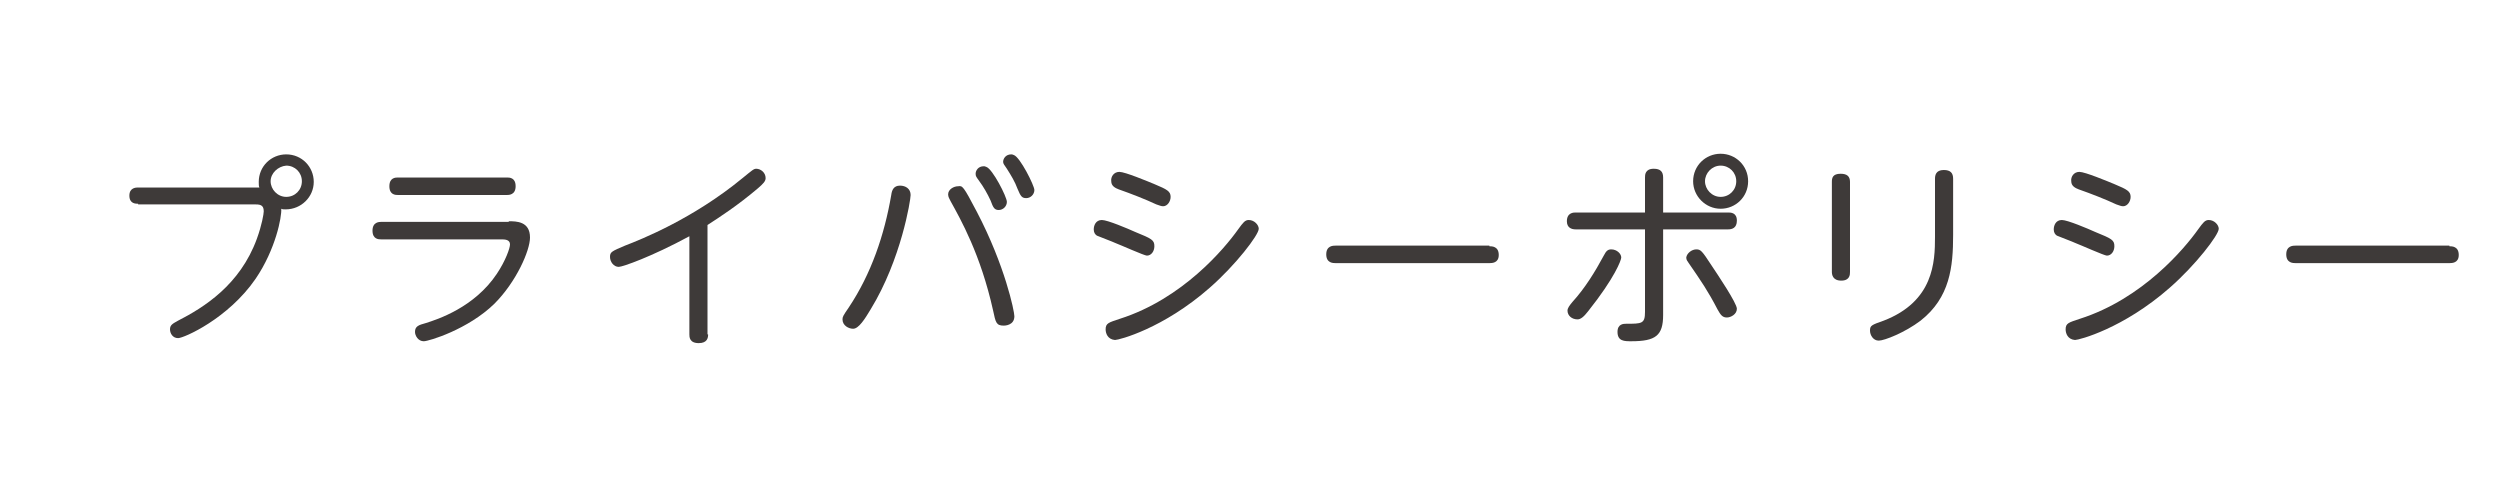
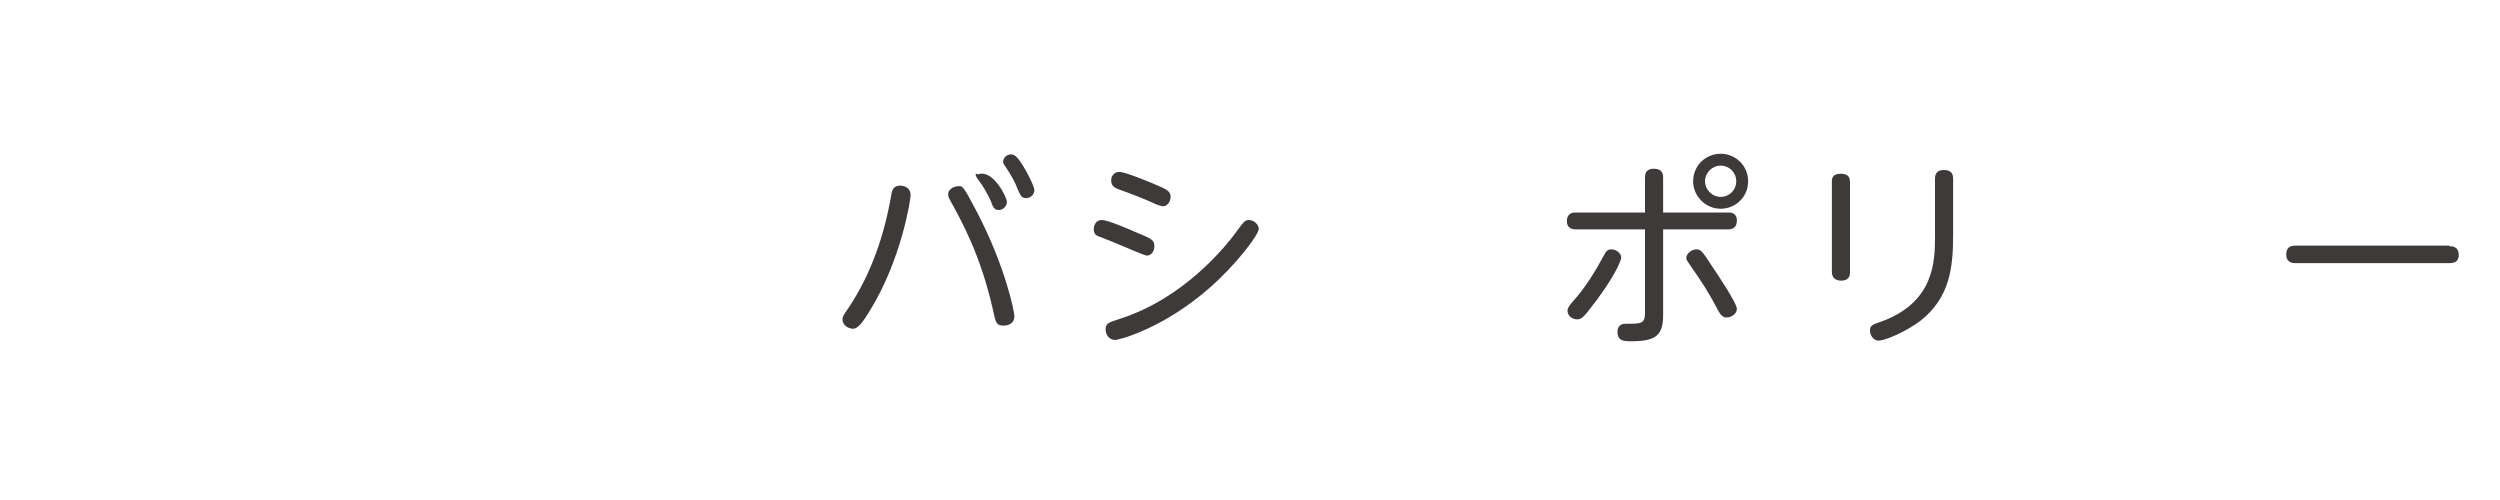
<svg xmlns="http://www.w3.org/2000/svg" version="1.1" id="レイヤー_1" x="0px" y="0px" viewBox="0 0 400 80" style="enable-background:new 0 0 400 80;" xml:space="preserve">
  <g>
    <g>
-       <path style="fill:#3E3A39;" d="M22.1,32.6c-0.4,0-1.4,0-1.4-1.3s1.1-1.3,1.4-1.3h19.4c-0.1-0.2-0.1-0.5-0.1-0.9    c0-2.5,2-4.4,4.4-4.4c2.5,0,4.4,2,4.4,4.4c0,2.4-2,4.4-4.5,4.4c-0.3,0-0.5,0-0.7-0.1c0.1,1.3-0.9,6.5-4.1,11.2    c-4.4,6.4-11.5,9.5-12.4,9.5c-0.9,0-1.3-0.8-1.3-1.4c0-0.7,0.4-0.9,1.3-1.4c4.1-2.1,9.9-5.7,12.6-13.1c0.8-2.2,1.1-4,1.1-4.4    c0-1.1-0.7-1.1-1.6-1.1H22.1z M43.3,29c0,1.3,1.1,2.5,2.5,2.5c1.4,0,2.5-1.1,2.5-2.5c0-1.4-1.1-2.5-2.5-2.5    C44.5,26.6,43.3,27.7,43.3,29z" />
-       <path style="fill:#3E3A39;" d="M81.4,35.4c1.2,0,3.4,0,3.4,2.6c0,2.1-2.2,7.1-5.7,10.6c-4.2,4.1-10.5,6-11.3,6    c-0.9,0-1.4-0.9-1.4-1.5c0-0.9,0.6-1.1,1.7-1.4c1.9-0.6,7.8-2.5,11.4-7.9c1.4-2.1,2.1-4.1,2.1-4.7c0-0.8-0.9-0.8-1.4-0.8H61    c-0.4,0-1.4,0-1.4-1.4s1.1-1.4,1.4-1.4H81.4z M81.1,28.4c0.4,0,1.4,0,1.4,1.4c0,1.4-1.1,1.4-1.4,1.4H63.7c-0.4,0-1.4,0-1.4-1.4    s1-1.4,1.4-1.4H81.1z" />
-       <path style="fill:#3E3A39;" d="M113.3,53.5c0,0.5-0.1,1.4-1.5,1.4c-1.5,0-1.5-1-1.5-1.4V37.8c-6.1,3.3-10.7,4.9-11.3,4.9    c-0.8,0-1.4-0.8-1.4-1.6c0-0.8,0.3-0.9,2.4-1.8c2.6-1,10.9-4.3,18.8-10.8c1.6-1.3,1.8-1.5,2.2-1.5c0.7,0,1.5,0.6,1.5,1.5    c0,0.5-0.4,0.9-1.2,1.6c-3.3,2.8-6.1,4.6-8.1,5.9V53.5z" />
-       <path style="fill:#3E3A39;" d="M145.7,31.2c0,0.8-1.5,10.3-6.4,18.3c-0.9,1.5-1.9,3.1-2.8,3.1c-0.7,0-1.7-0.5-1.7-1.5    c0-0.4,0.1-0.6,1-1.9c3.6-5.4,5.7-11.6,6.8-18c0.1-0.8,0.4-1.5,1.4-1.5C144.9,29.7,145.7,30.2,145.7,31.2z M156.3,33.9    c4.5,8.6,6,15.9,6,16.7c0,1.5-1.6,1.5-1.7,1.5c-1.2,0-1.3-0.5-1.7-2.4c-2-9-5.2-14.6-6.8-17.5c-0.2-0.4-0.4-0.7-0.4-1.1    c0-0.8,0.9-1.3,1.6-1.3C154,29.7,154.1,29.7,156.3,33.9z M161.1,32.3c0,0.7-0.6,1.3-1.3,1.3c-0.7,0-0.9-0.4-1.3-1.5    c-0.5-1.1-1.2-2.3-1.8-3.1c-0.5-0.7-0.6-0.8-0.6-1.2c0-0.5,0.4-1.2,1.3-1.2c0.1,0,0.2,0,0.4,0.1C158.8,27,161.1,31.5,161.1,32.3z     M165.5,30.4c0,0.7-0.6,1.3-1.3,1.3c-0.7,0-0.9-0.3-1.4-1.5c-0.4-1.1-1-2.1-1.7-3.2c-0.4-0.6-0.6-0.8-0.6-1.1    c0-0.5,0.4-1.2,1.3-1.2c0.1,0,0.2,0,0.4,0.1C163.2,25.1,165.5,29.7,165.5,30.4z" />
+       <path style="fill:#3E3A39;" d="M145.7,31.2c0,0.8-1.5,10.3-6.4,18.3c-0.9,1.5-1.9,3.1-2.8,3.1c-0.7,0-1.7-0.5-1.7-1.5    c0-0.4,0.1-0.6,1-1.9c3.6-5.4,5.7-11.6,6.8-18c0.1-0.8,0.4-1.5,1.4-1.5C144.9,29.7,145.7,30.2,145.7,31.2z M156.3,33.9    c4.5,8.6,6,15.9,6,16.7c0,1.5-1.6,1.5-1.7,1.5c-1.2,0-1.3-0.5-1.7-2.4c-2-9-5.2-14.6-6.8-17.5c-0.2-0.4-0.4-0.7-0.4-1.1    c0-0.8,0.9-1.3,1.6-1.3C154,29.7,154.1,29.7,156.3,33.9z M161.1,32.3c0,0.7-0.6,1.3-1.3,1.3c-0.7,0-0.9-0.4-1.3-1.5    c-0.5-1.1-1.2-2.3-1.8-3.1c-0.5-0.7-0.6-0.8-0.6-1.2c0.1,0,0.2,0,0.4,0.1C158.8,27,161.1,31.5,161.1,32.3z     M165.5,30.4c0,0.7-0.6,1.3-1.3,1.3c-0.7,0-0.9-0.3-1.4-1.5c-0.4-1.1-1-2.1-1.7-3.2c-0.4-0.6-0.6-0.8-0.6-1.1    c0-0.5,0.4-1.2,1.3-1.2c0.1,0,0.2,0,0.4,0.1C163.2,25.1,165.5,29.7,165.5,30.4z" />
      <path style="fill:#3E3A39;" d="M176.3,35.2c0.9,0,4.2,1.4,5.3,1.9c2.7,1.1,3.1,1.3,3.1,2.3c0,0.8-0.5,1.5-1.2,1.5    c-0.4,0-4.2-1.7-5-2c-0.4-0.2-2.8-1.1-3-1.2c-0.3-0.2-0.5-0.5-0.5-1C175,36.1,175.3,35.2,176.3,35.2z M176.9,52.7    c0-1,0.5-1.1,2.3-1.7c10-3.2,16.7-11.2,18.9-14.3c0.8-1.1,1.1-1.5,1.7-1.5c0.9,0,1.6,0.8,1.6,1.4c0,1-3.7,5.8-7.8,9.4    c-7.5,6.6-14.6,8.4-15.2,8.4C177.2,54.3,176.9,53.3,176.9,52.7z M179.1,27.5c0.9,0,4.5,1.5,5.7,2c1.9,0.8,2.5,1.1,2.5,2    c0,0.7-0.5,1.5-1.2,1.5c-0.3,0-0.5-0.1-1.1-0.3c-1.7-0.8-4-1.7-6-2.4c-0.5-0.2-1.2-0.5-1.2-1.3C177.7,28.3,178.2,27.5,179.1,27.5z    " />
-       <path style="fill:#3E3A39;" d="M238.3,39.4c0.4,0,1.5,0,1.5,1.4c0,1.3-1.1,1.3-1.5,1.3h-24.6c-0.4,0-1.5,0-1.5-1.4    c0-1.4,1.1-1.4,1.5-1.4H238.3z" />
      <path style="fill:#3E3A39;" d="M263.2,28.4c0-0.4,0-1.4,1.4-1.4c1.1,0,1.5,0.5,1.5,1.4V34h10.4c0.4,0,1.4,0,1.4,1.3    c0,1.2-0.8,1.4-1.4,1.4h-10.4v13.7c0,3.3-1.2,4.2-5.1,4.2c-1.1,0-2.2,0-2.2-1.5c0-1.3,1-1.3,1.4-1.3c2.5,0,3,0,3-1.9V36.7h-11.1    c-0.7,0-1.4-0.3-1.4-1.3c0-1.4,1.1-1.4,1.4-1.4h11.1V28.4z M250.8,49.7c0-0.4,0.3-0.8,0.8-1.4c2-2.2,3.6-4.8,5-7.4    c0.4-0.8,0.7-1,1.2-1c0.9,0,1.6,0.7,1.6,1.3c0,0.4-1,3.2-5.3,8.6c-0.7,0.9-1.2,1.3-1.7,1.3C251.5,51.1,250.8,50.5,250.8,49.7z     M271.4,39.9c0.7,0,0.9,0.2,2.4,2.5c1,1.5,4.1,6.1,4.1,7c0,0.9-1,1.4-1.6,1.4c-0.7,0-1-0.4-1.5-1.3c-1.5-2.9-2.6-4.5-4.6-7.4    c-0.2-0.3-0.4-0.5-0.4-0.9C269.9,40.5,270.7,39.9,271.4,39.9z M279.7,29c0,2.5-2,4.4-4.4,4.4c-2.4,0-4.4-2-4.4-4.4    c0-2.5,2-4.4,4.4-4.4S279.7,26.5,279.7,29z M272.8,29c0,1.3,1.1,2.5,2.5,2.5s2.5-1.1,2.5-2.5c0-1.4-1.1-2.5-2.5-2.5    S272.8,27.7,272.8,29z" />
      <path style="fill:#3E3A39;" d="M296,43.5c0,0.4,0,1.4-1.4,1.4c-1.4,0-1.5-1-1.5-1.4V29.1c0-0.6,0.1-1.3,1.4-1.3    c1,0,1.5,0.4,1.5,1.3V43.5z M309.6,28.6c0-0.5,0.1-1.4,1.4-1.4c1.1,0,1.5,0.5,1.5,1.4v9c0,5.1-0.5,10-5.2,13.7    c-2.5,1.9-5.8,3.2-6.7,3.2c-0.9,0-1.4-0.9-1.4-1.6c0-0.8,0.2-0.9,2.2-1.6c8-3.1,8.2-9.4,8.2-13.4V28.6z" />
-       <path style="fill:#3E3A39;" d="M329.9,35.2c0.9,0,4.2,1.4,5.3,1.9c2.7,1.1,3.1,1.3,3.1,2.3c0,0.8-0.5,1.5-1.2,1.5    c-0.4,0-4.2-1.7-5-2c-0.4-0.2-2.8-1.1-3-1.2c-0.3-0.2-0.5-0.5-0.5-1C328.6,36.1,328.9,35.2,329.9,35.2z M330.5,52.7    c0-1,0.5-1.1,2.3-1.7c10-3.2,16.7-11.2,18.9-14.3c0.8-1.1,1.1-1.5,1.7-1.5c0.9,0,1.6,0.8,1.6,1.4c0,1-3.7,5.8-7.8,9.4    c-7.5,6.6-14.6,8.4-15.2,8.4C330.8,54.3,330.5,53.3,330.5,52.7z M332.7,27.5c0.9,0,4.5,1.5,5.7,2c1.9,0.8,2.5,1.1,2.5,2    c0,0.7-0.5,1.5-1.2,1.5c-0.3,0-0.5-0.1-1.1-0.3c-1.7-0.8-4-1.7-6-2.4c-0.5-0.2-1.2-0.5-1.2-1.3C331.3,28.3,331.8,27.5,332.7,27.5z    " />
      <path style="fill:#3E3A39;" d="M391.9,39.4c0.4,0,1.5,0,1.5,1.4c0,1.3-1.1,1.3-1.5,1.3h-24.6c-0.4,0-1.5,0-1.5-1.4    c0-1.4,1.1-1.4,1.5-1.4H391.9z" />
    </g>
  </g>
</svg>